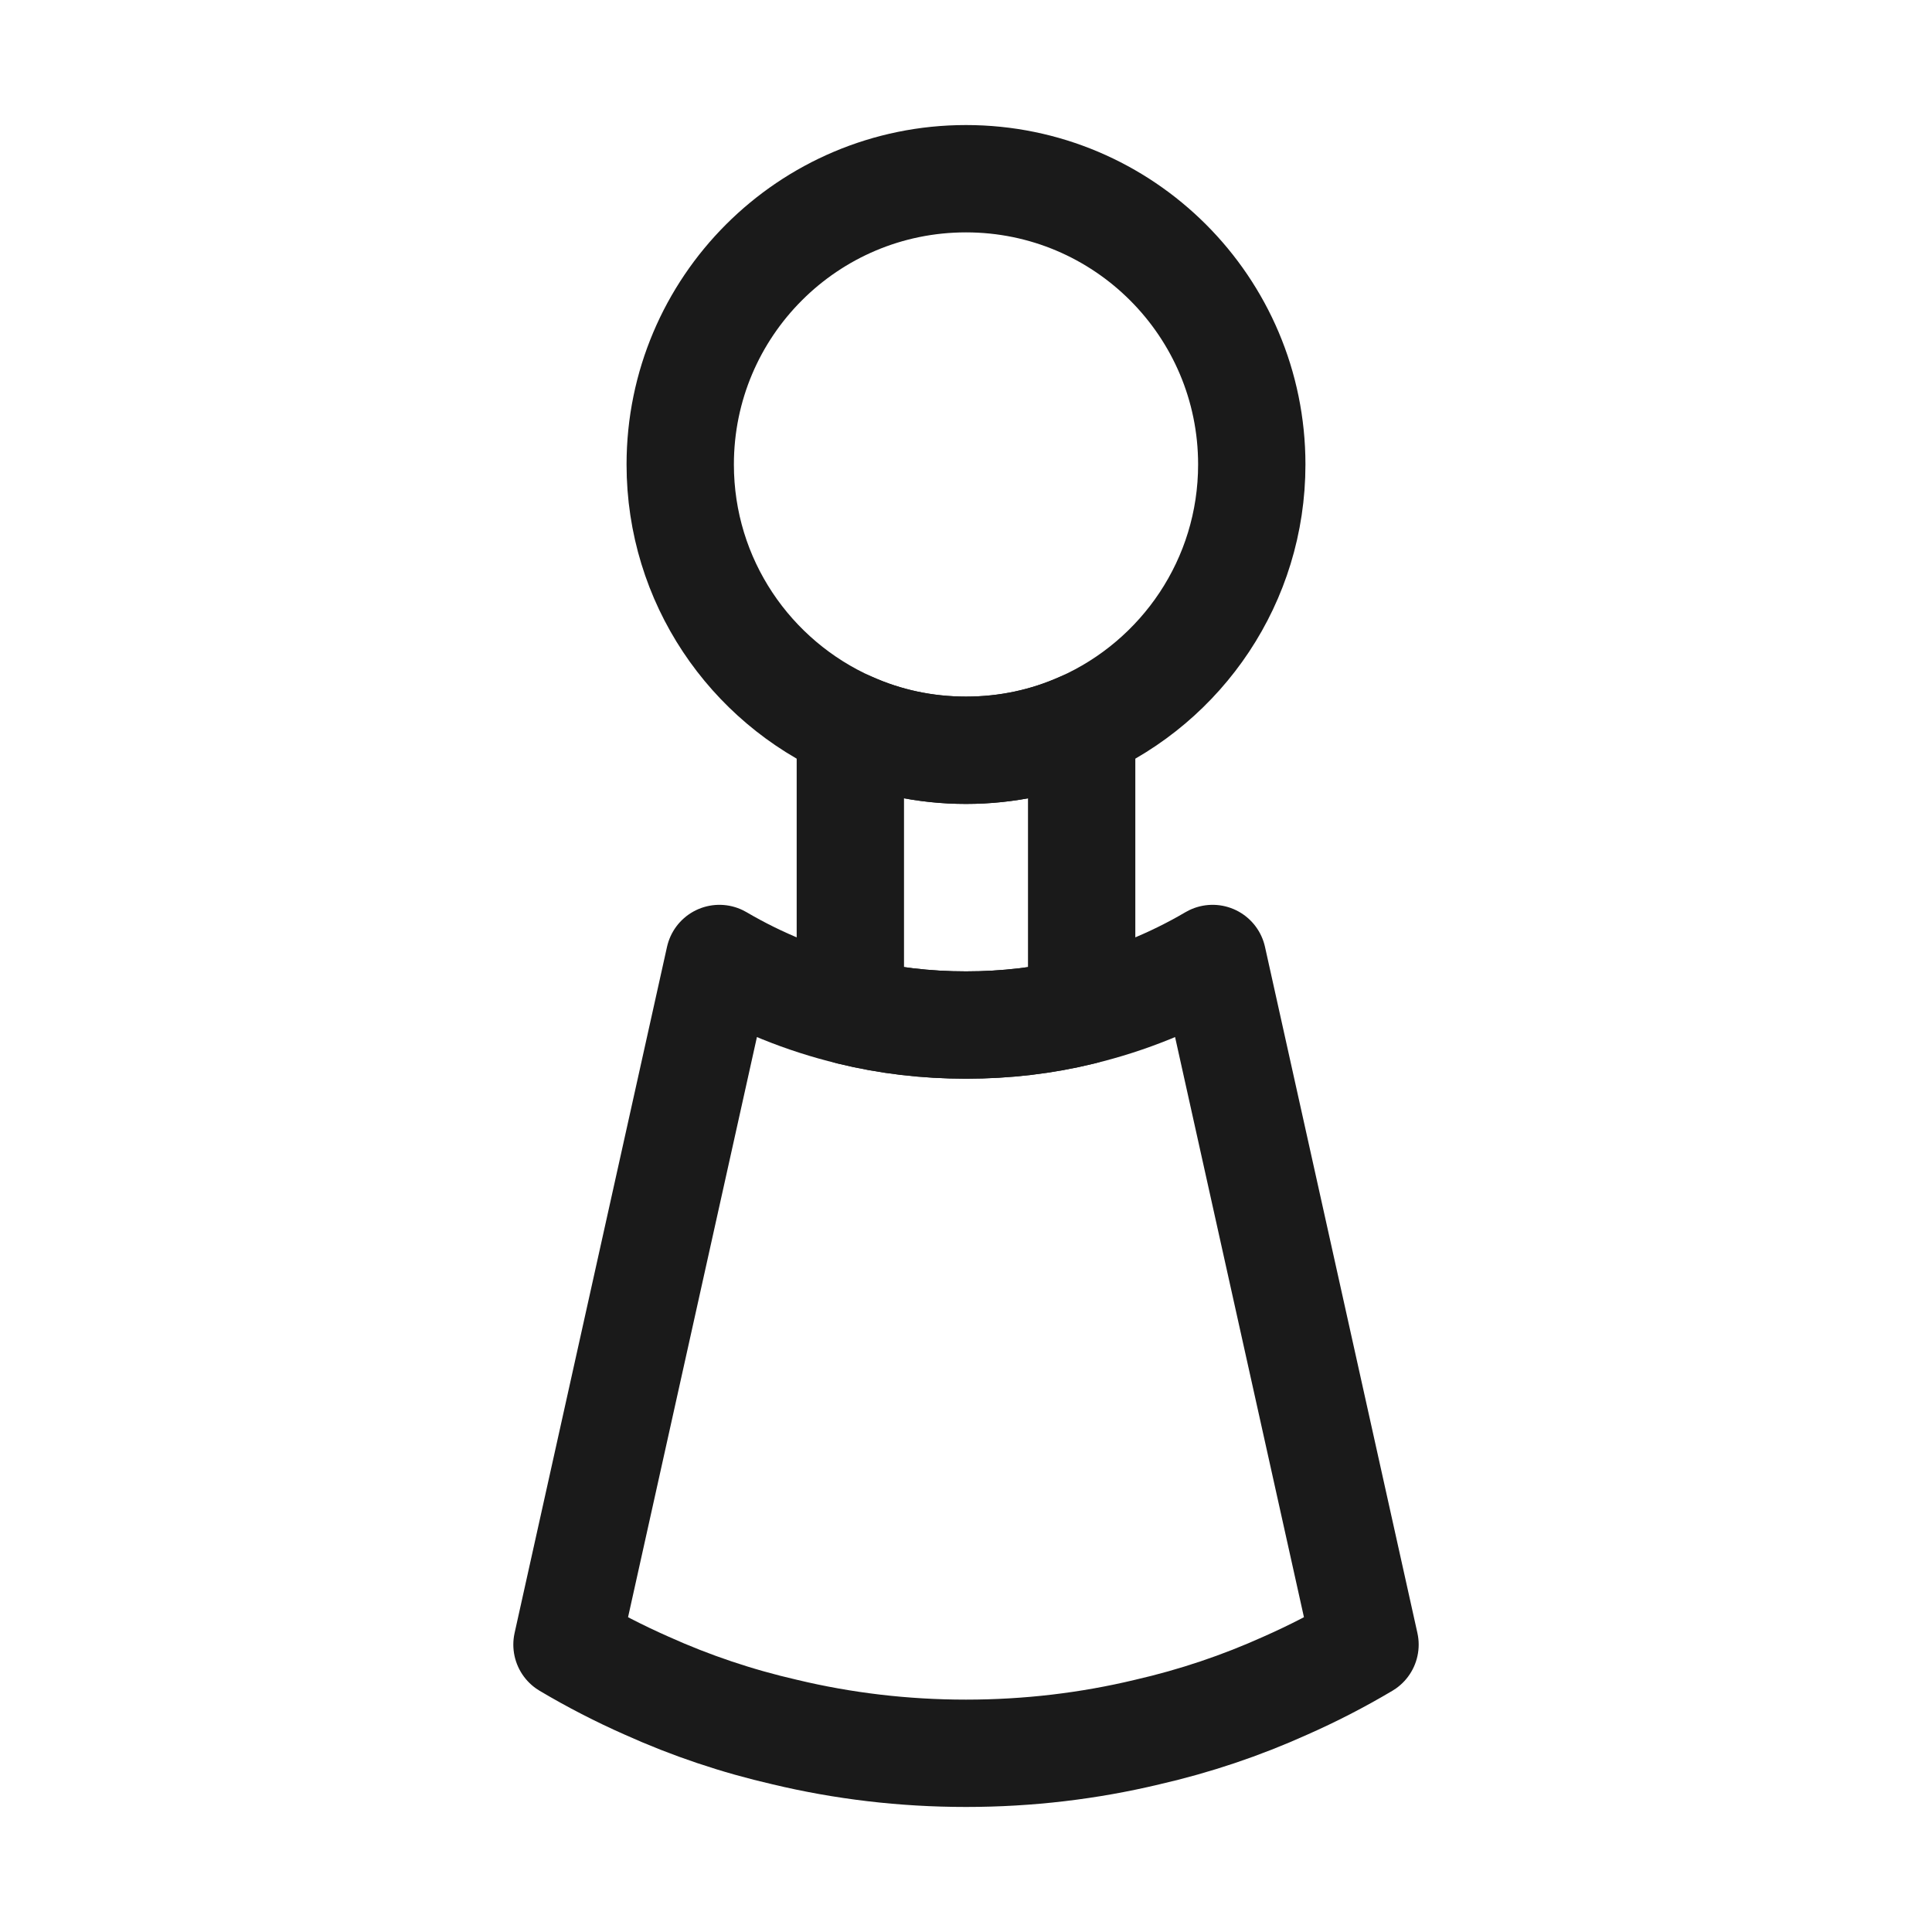
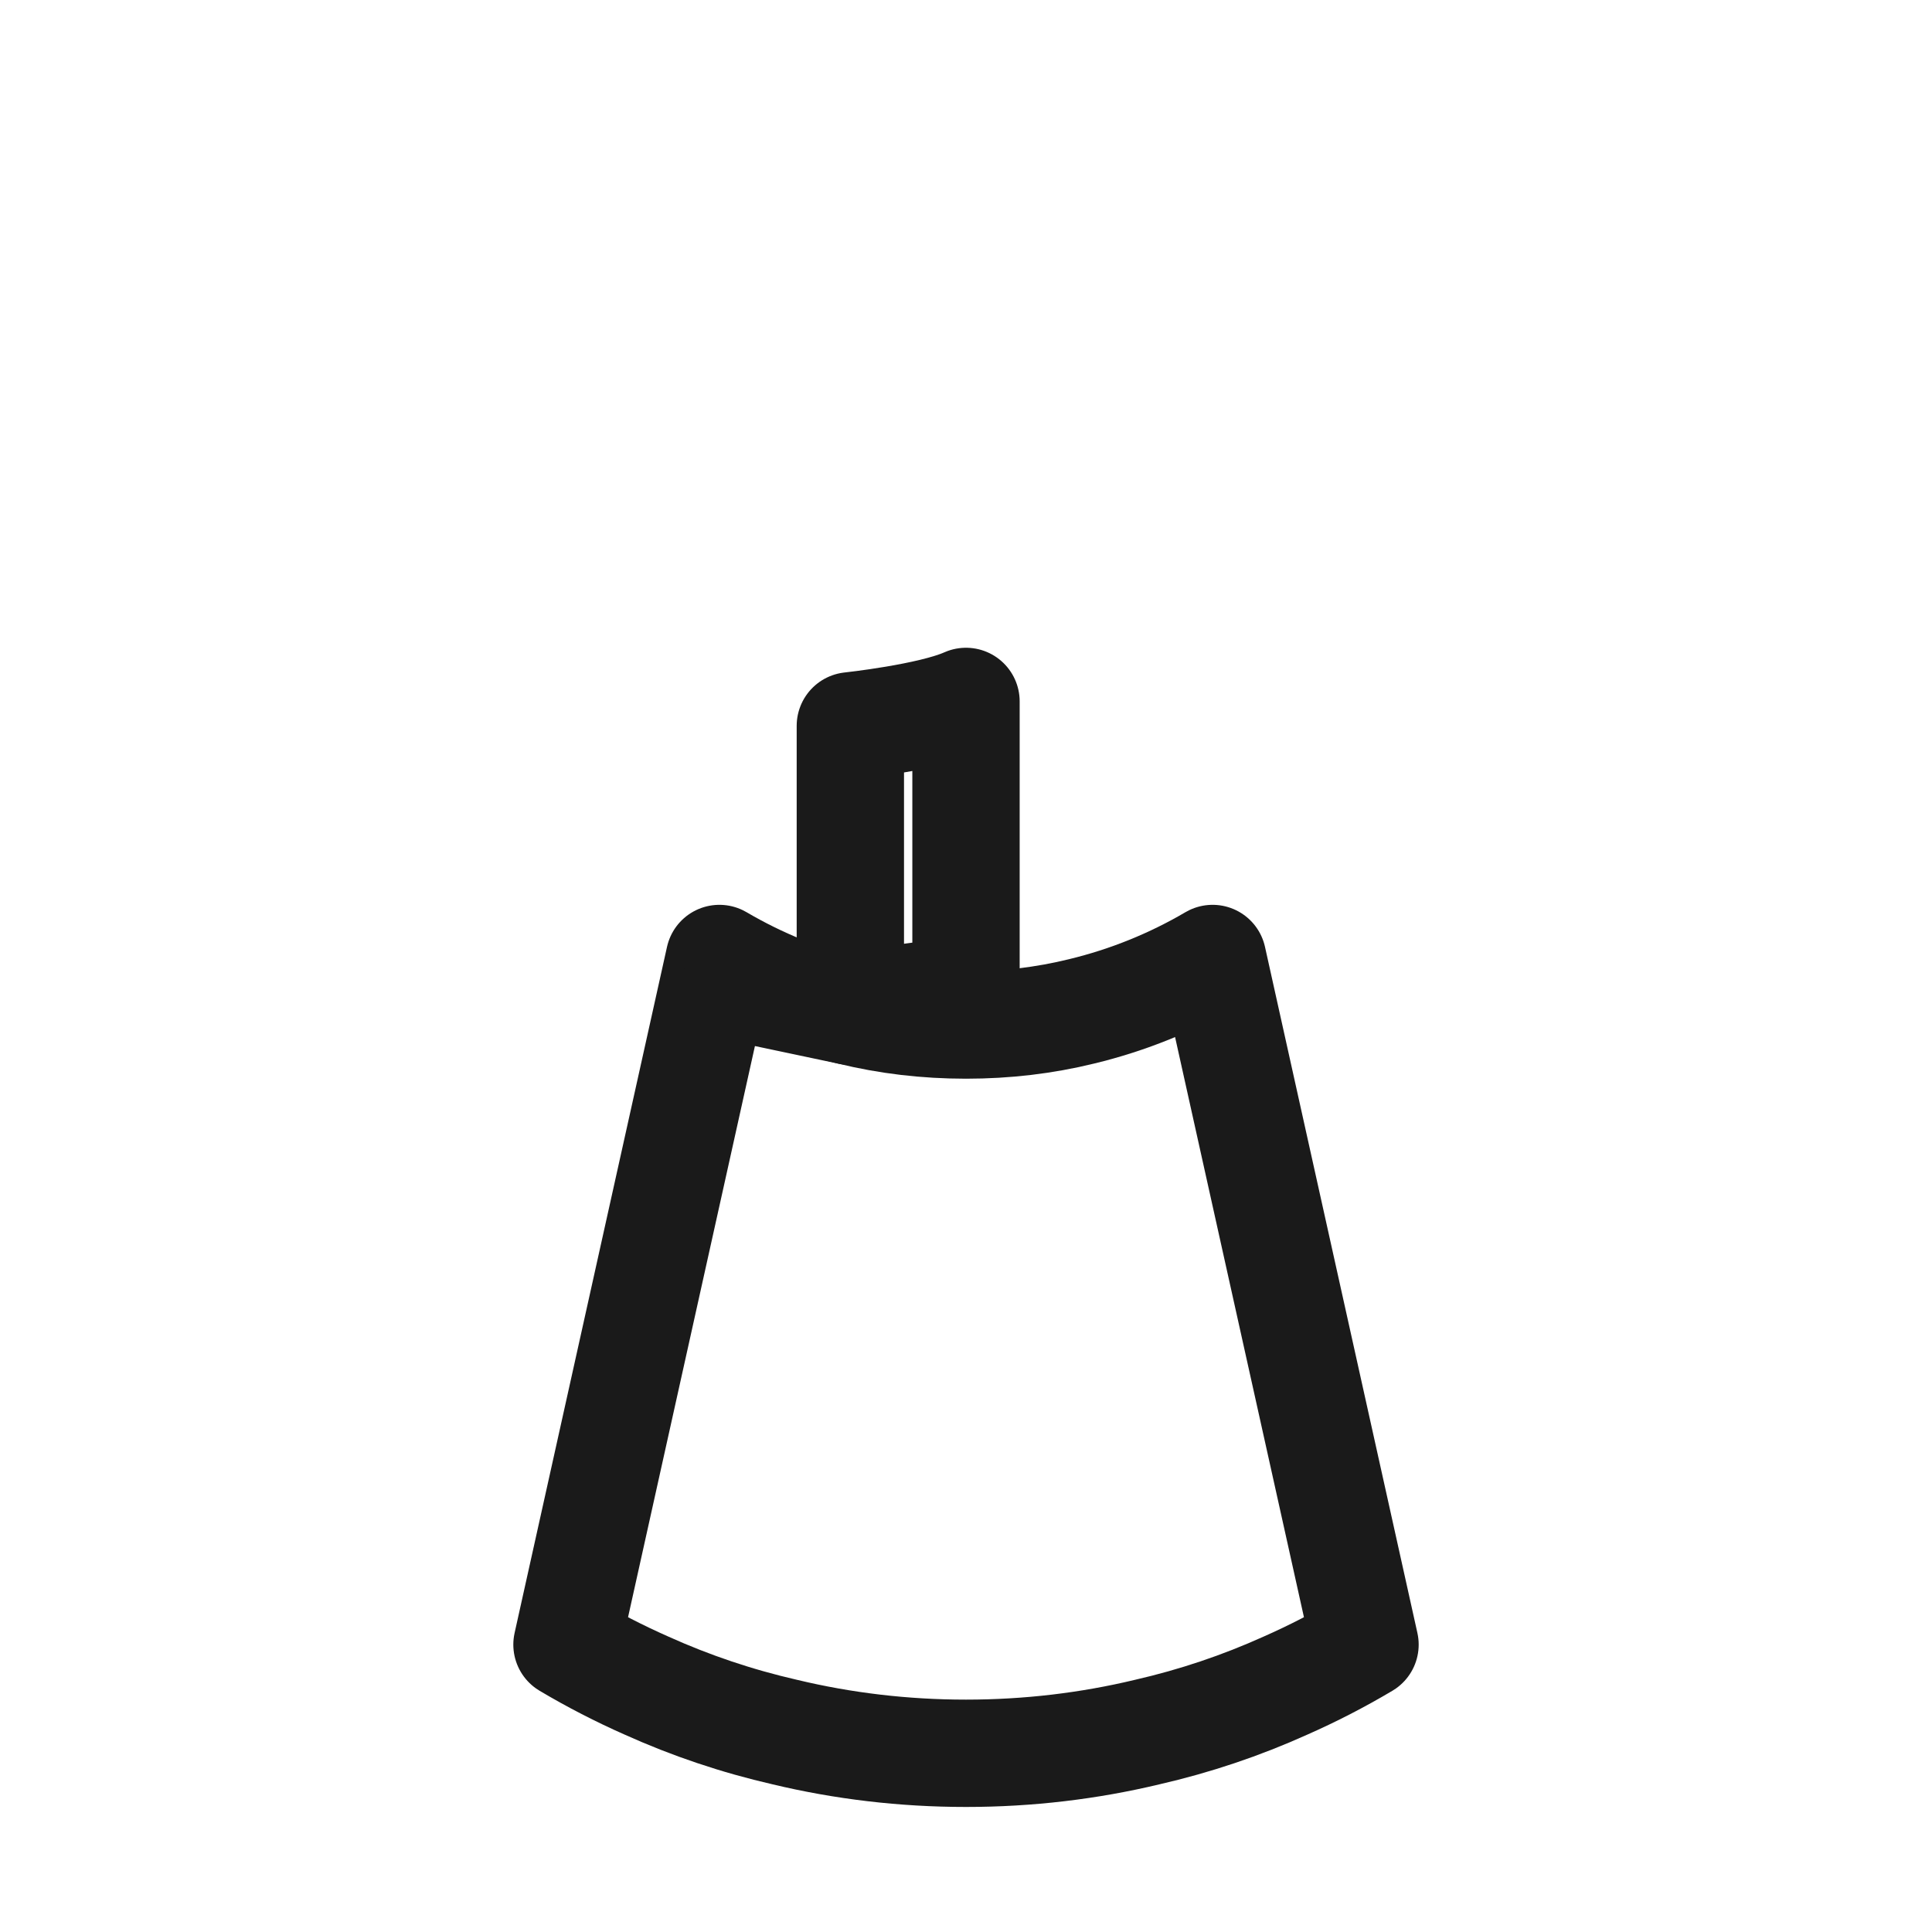
<svg xmlns="http://www.w3.org/2000/svg" id="Nøglering" viewBox="0 0 72 72">
  <defs>
    <style>
      .cls-1 {
        fill: none;
        stroke: #1a1a1a;
        stroke-linecap: round;
        stroke-linejoin: round;
        stroke-width: 4px;
      }
    </style>
  </defs>
-   <path class="cls-1" d="M25.35,17.31c0-5.88,4.77-10.65,10.65-10.65s10.65,4.77,10.65,10.65c0,4.34-2.6,8.08-6.34,9.74-1.32.59-2.77.91-4.31.91s-2.99-.32-4.31-.91c-3.74-1.66-6.34-5.4-6.34-9.74Z" />
  <path class="cls-1" d="M21.13,61.29l2.97-13.37,2.71-12.2c1.5.88,3.14,1.55,4.88,1.97,1.38.34,2.82.51,4.31.51s2.93-.17,4.31-.51c1.74-.42,3.38-1.09,4.88-1.97l2.71,12.2,2.97,13.37c-.96.57-1.95,1.08-2.97,1.53-1.64.74-3.36,1.32-5.15,1.73-2.17.52-4.43.79-6.75.79s-4.58-.27-6.75-.79c-1.79-.41-3.51-.99-5.15-1.73-1.02-.45-2.01-.96-2.97-1.53Z" />
-   <path class="cls-1" d="M31.69,37.69v-10.64c1.32.59,2.77.91,4.31.91s2.99-.32,4.31-.91v10.64c-1.38.34-2.82.51-4.31.51s-2.93-.17-4.31-.51Z" />
+   <path class="cls-1" d="M31.69,37.69v-10.64s2.99-.32,4.31-.91v10.64c-1.38.34-2.82.51-4.31.51s-2.93-.17-4.31-.51Z" />
</svg>